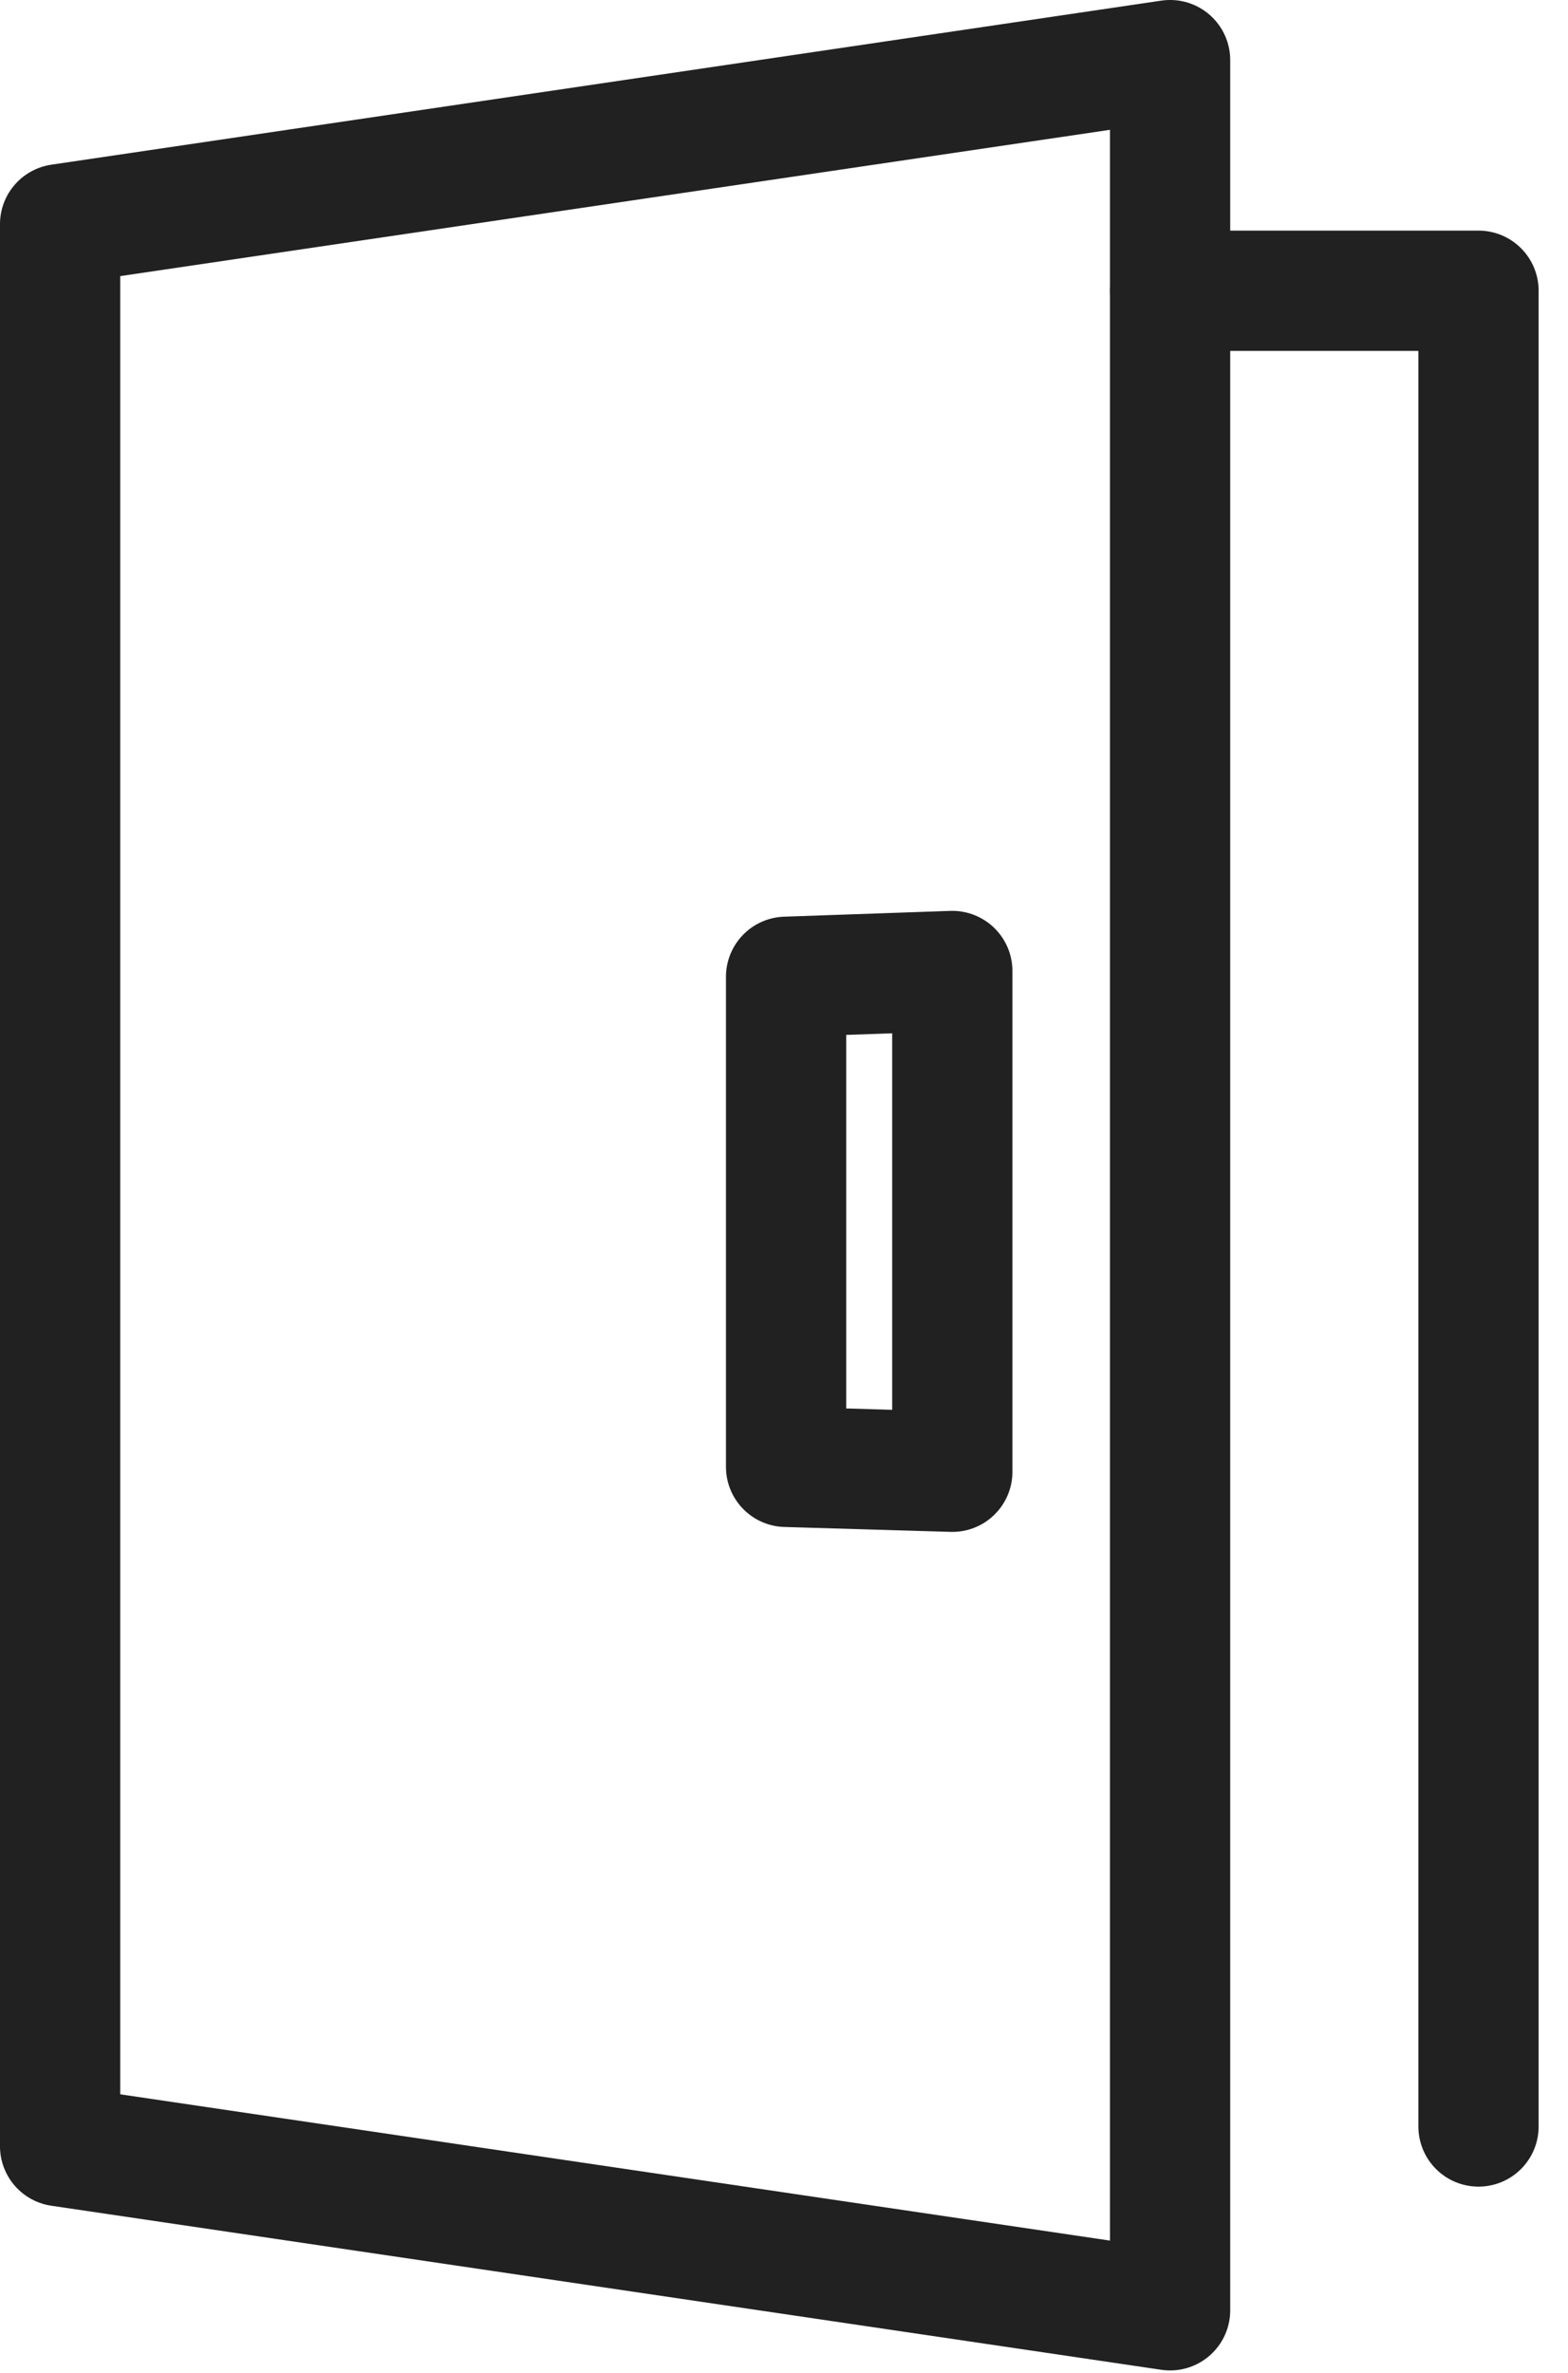
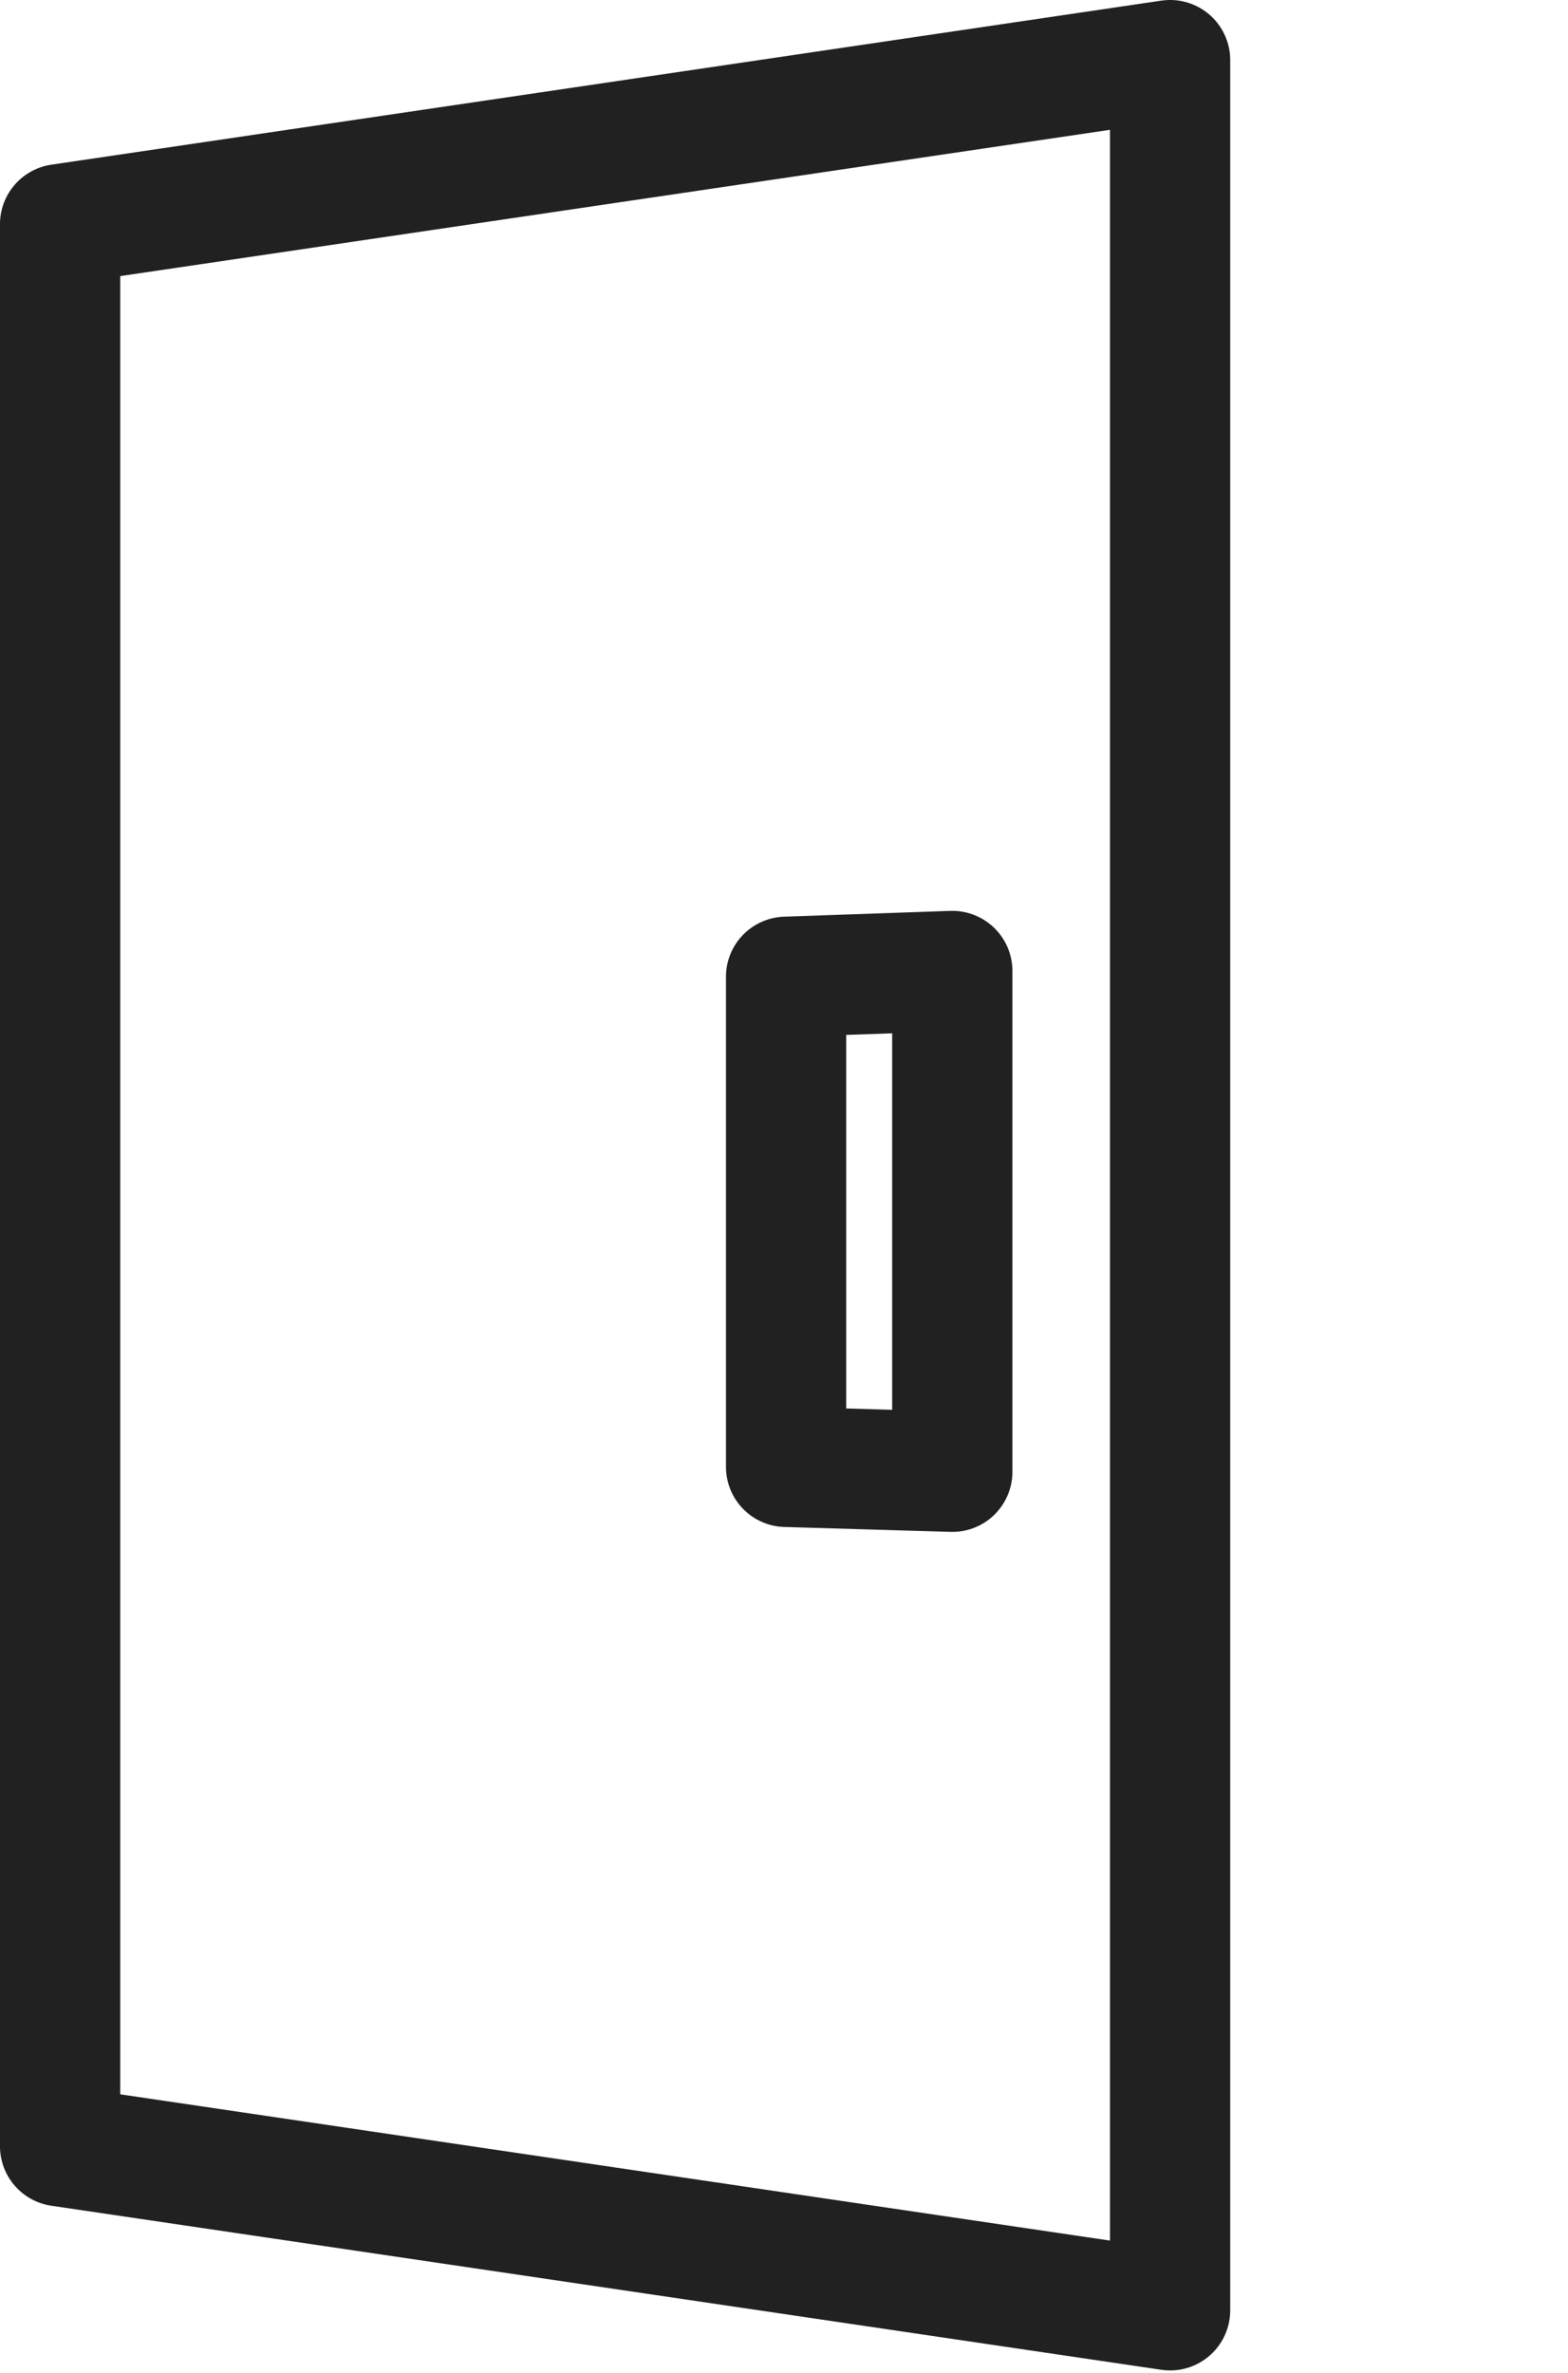
<svg xmlns="http://www.w3.org/2000/svg" width="39" height="59" viewBox="0 0 39 59" fill="none">
  <path d="M29.103 57.44L1.495 53.361V5.574L29.103 1.495V57.44Z" stroke="#212121" stroke-width="2.991" stroke-linecap="round" stroke-linejoin="round" />
  <path d="M19.552 36.47L23.686 36.592V24.142L19.552 24.286V36.47Z" stroke="#212121" stroke-width="2.991" stroke-linecap="round" stroke-linejoin="round" />
-   <path d="M29.103 7.229H36.774V52.87" stroke="#212121" stroke-width="2.991" stroke-linecap="round" stroke-linejoin="round" />
</svg>